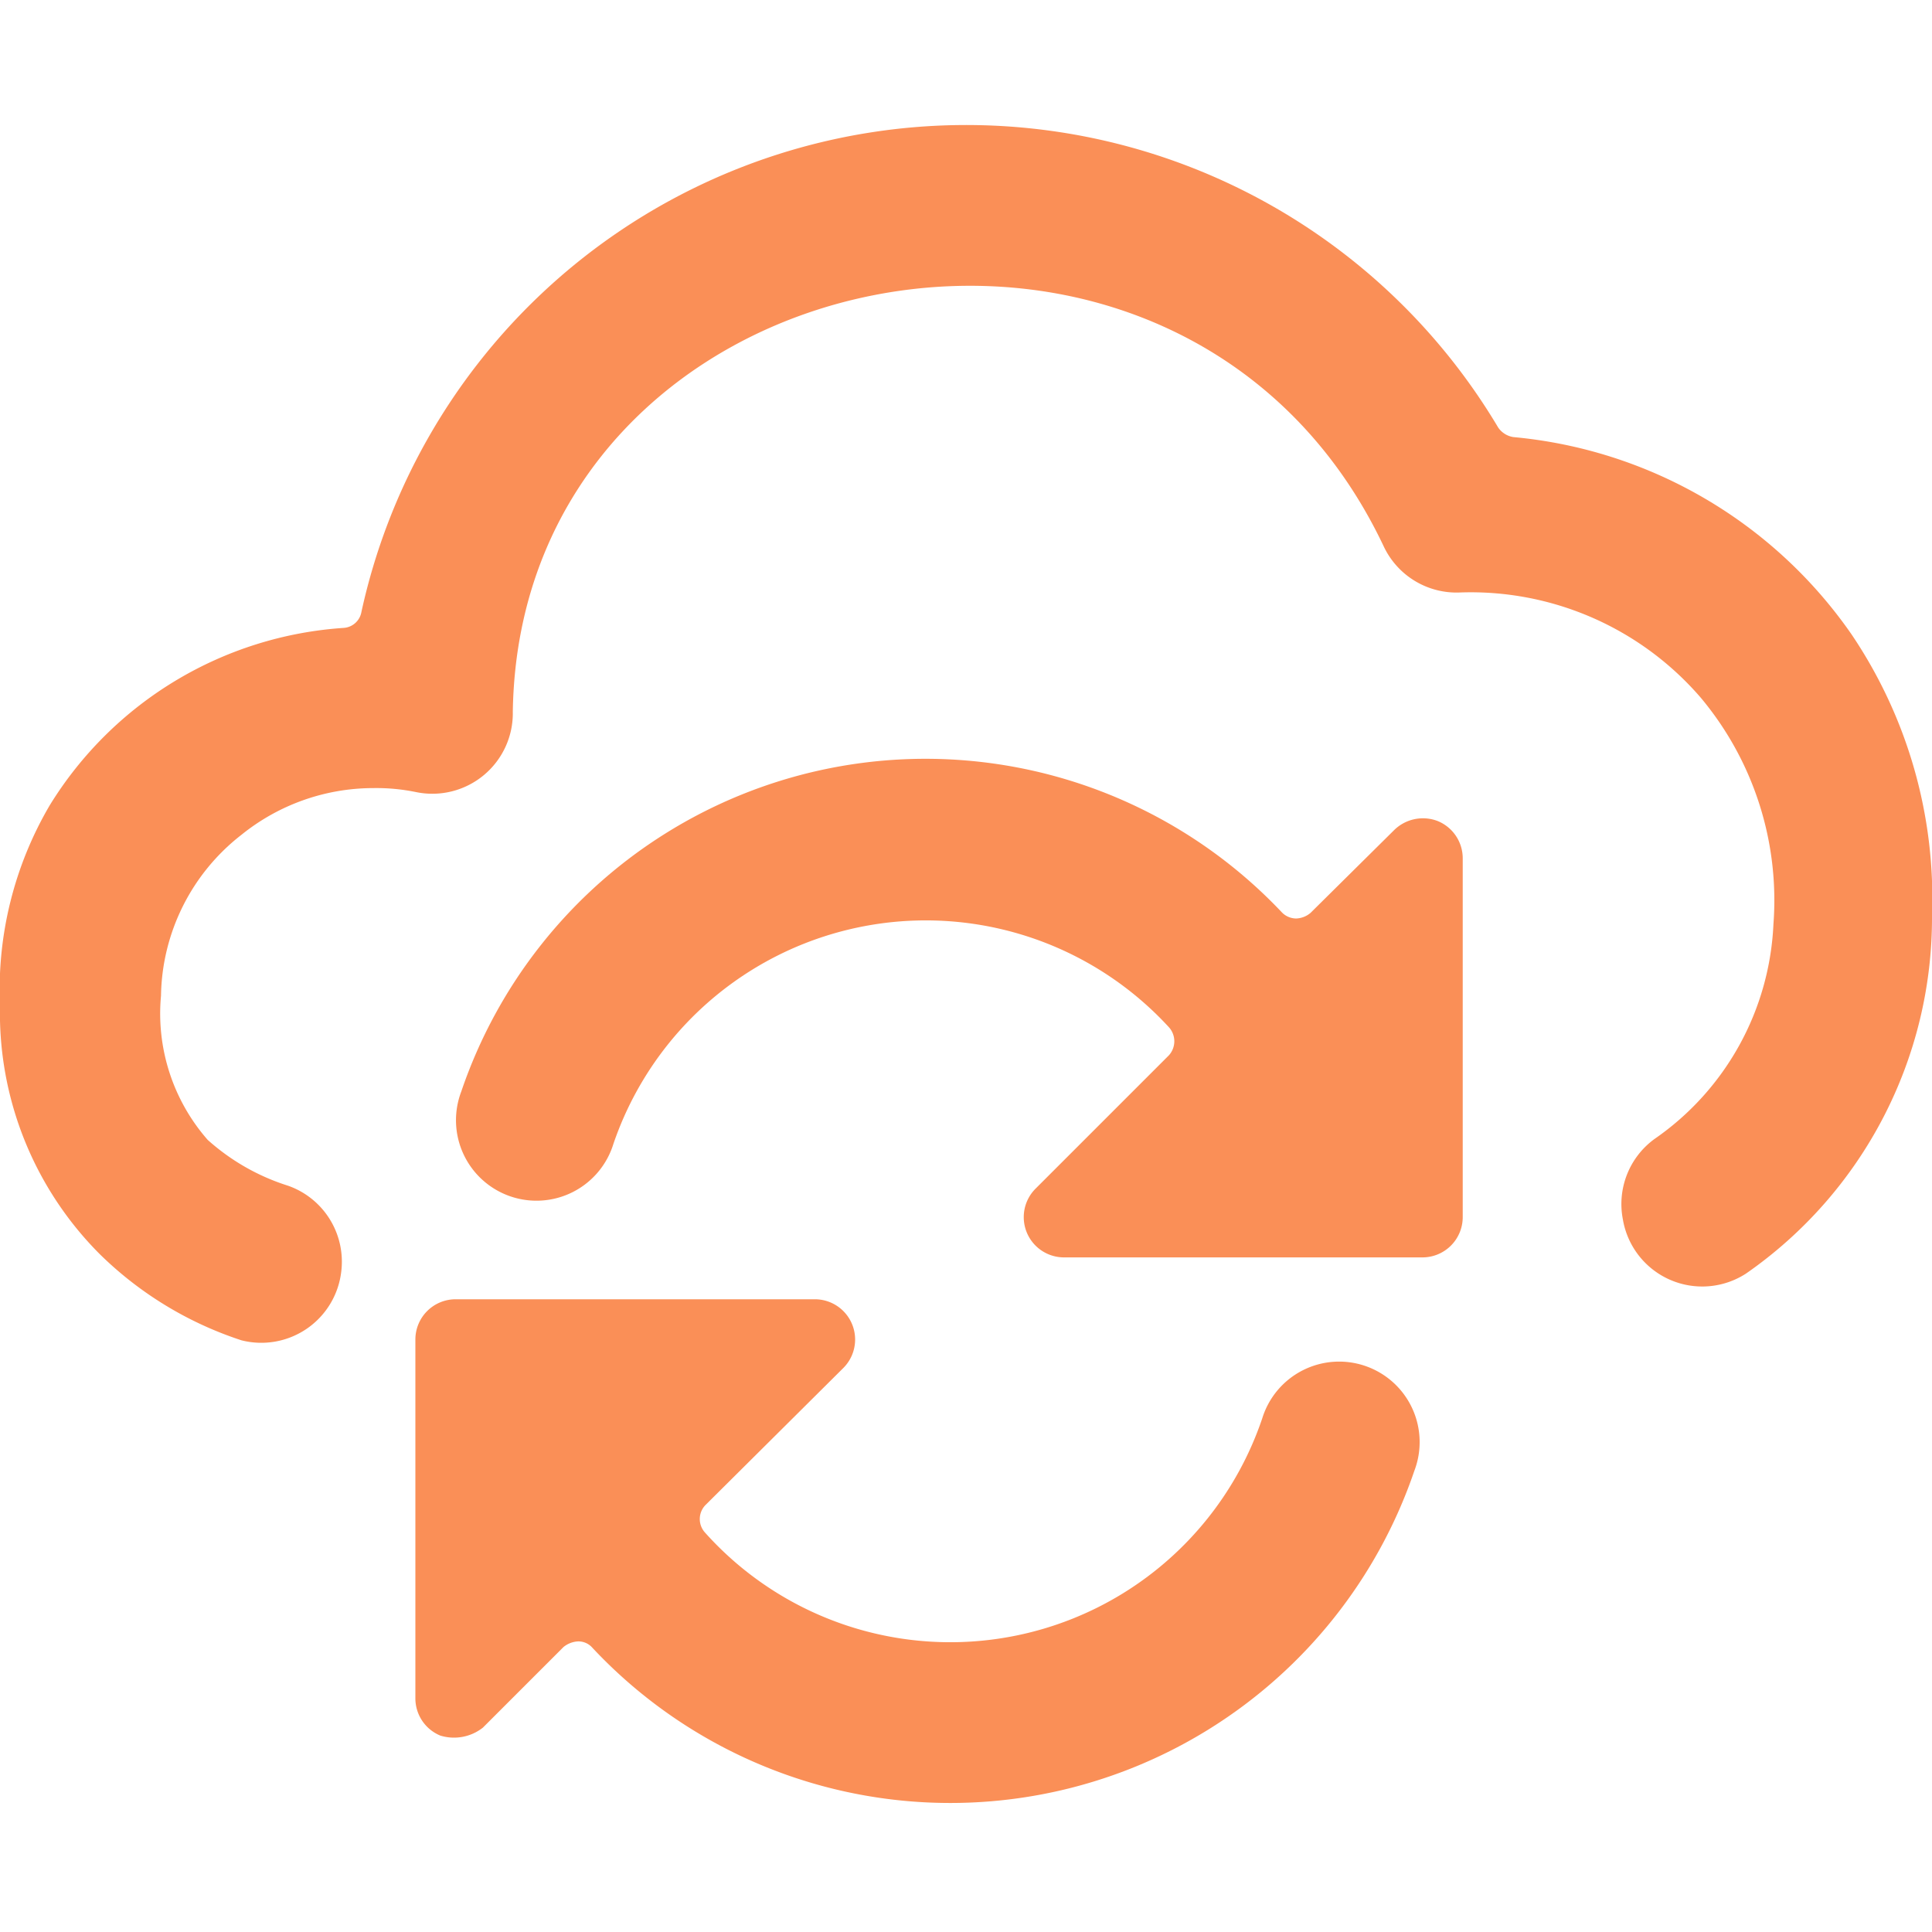
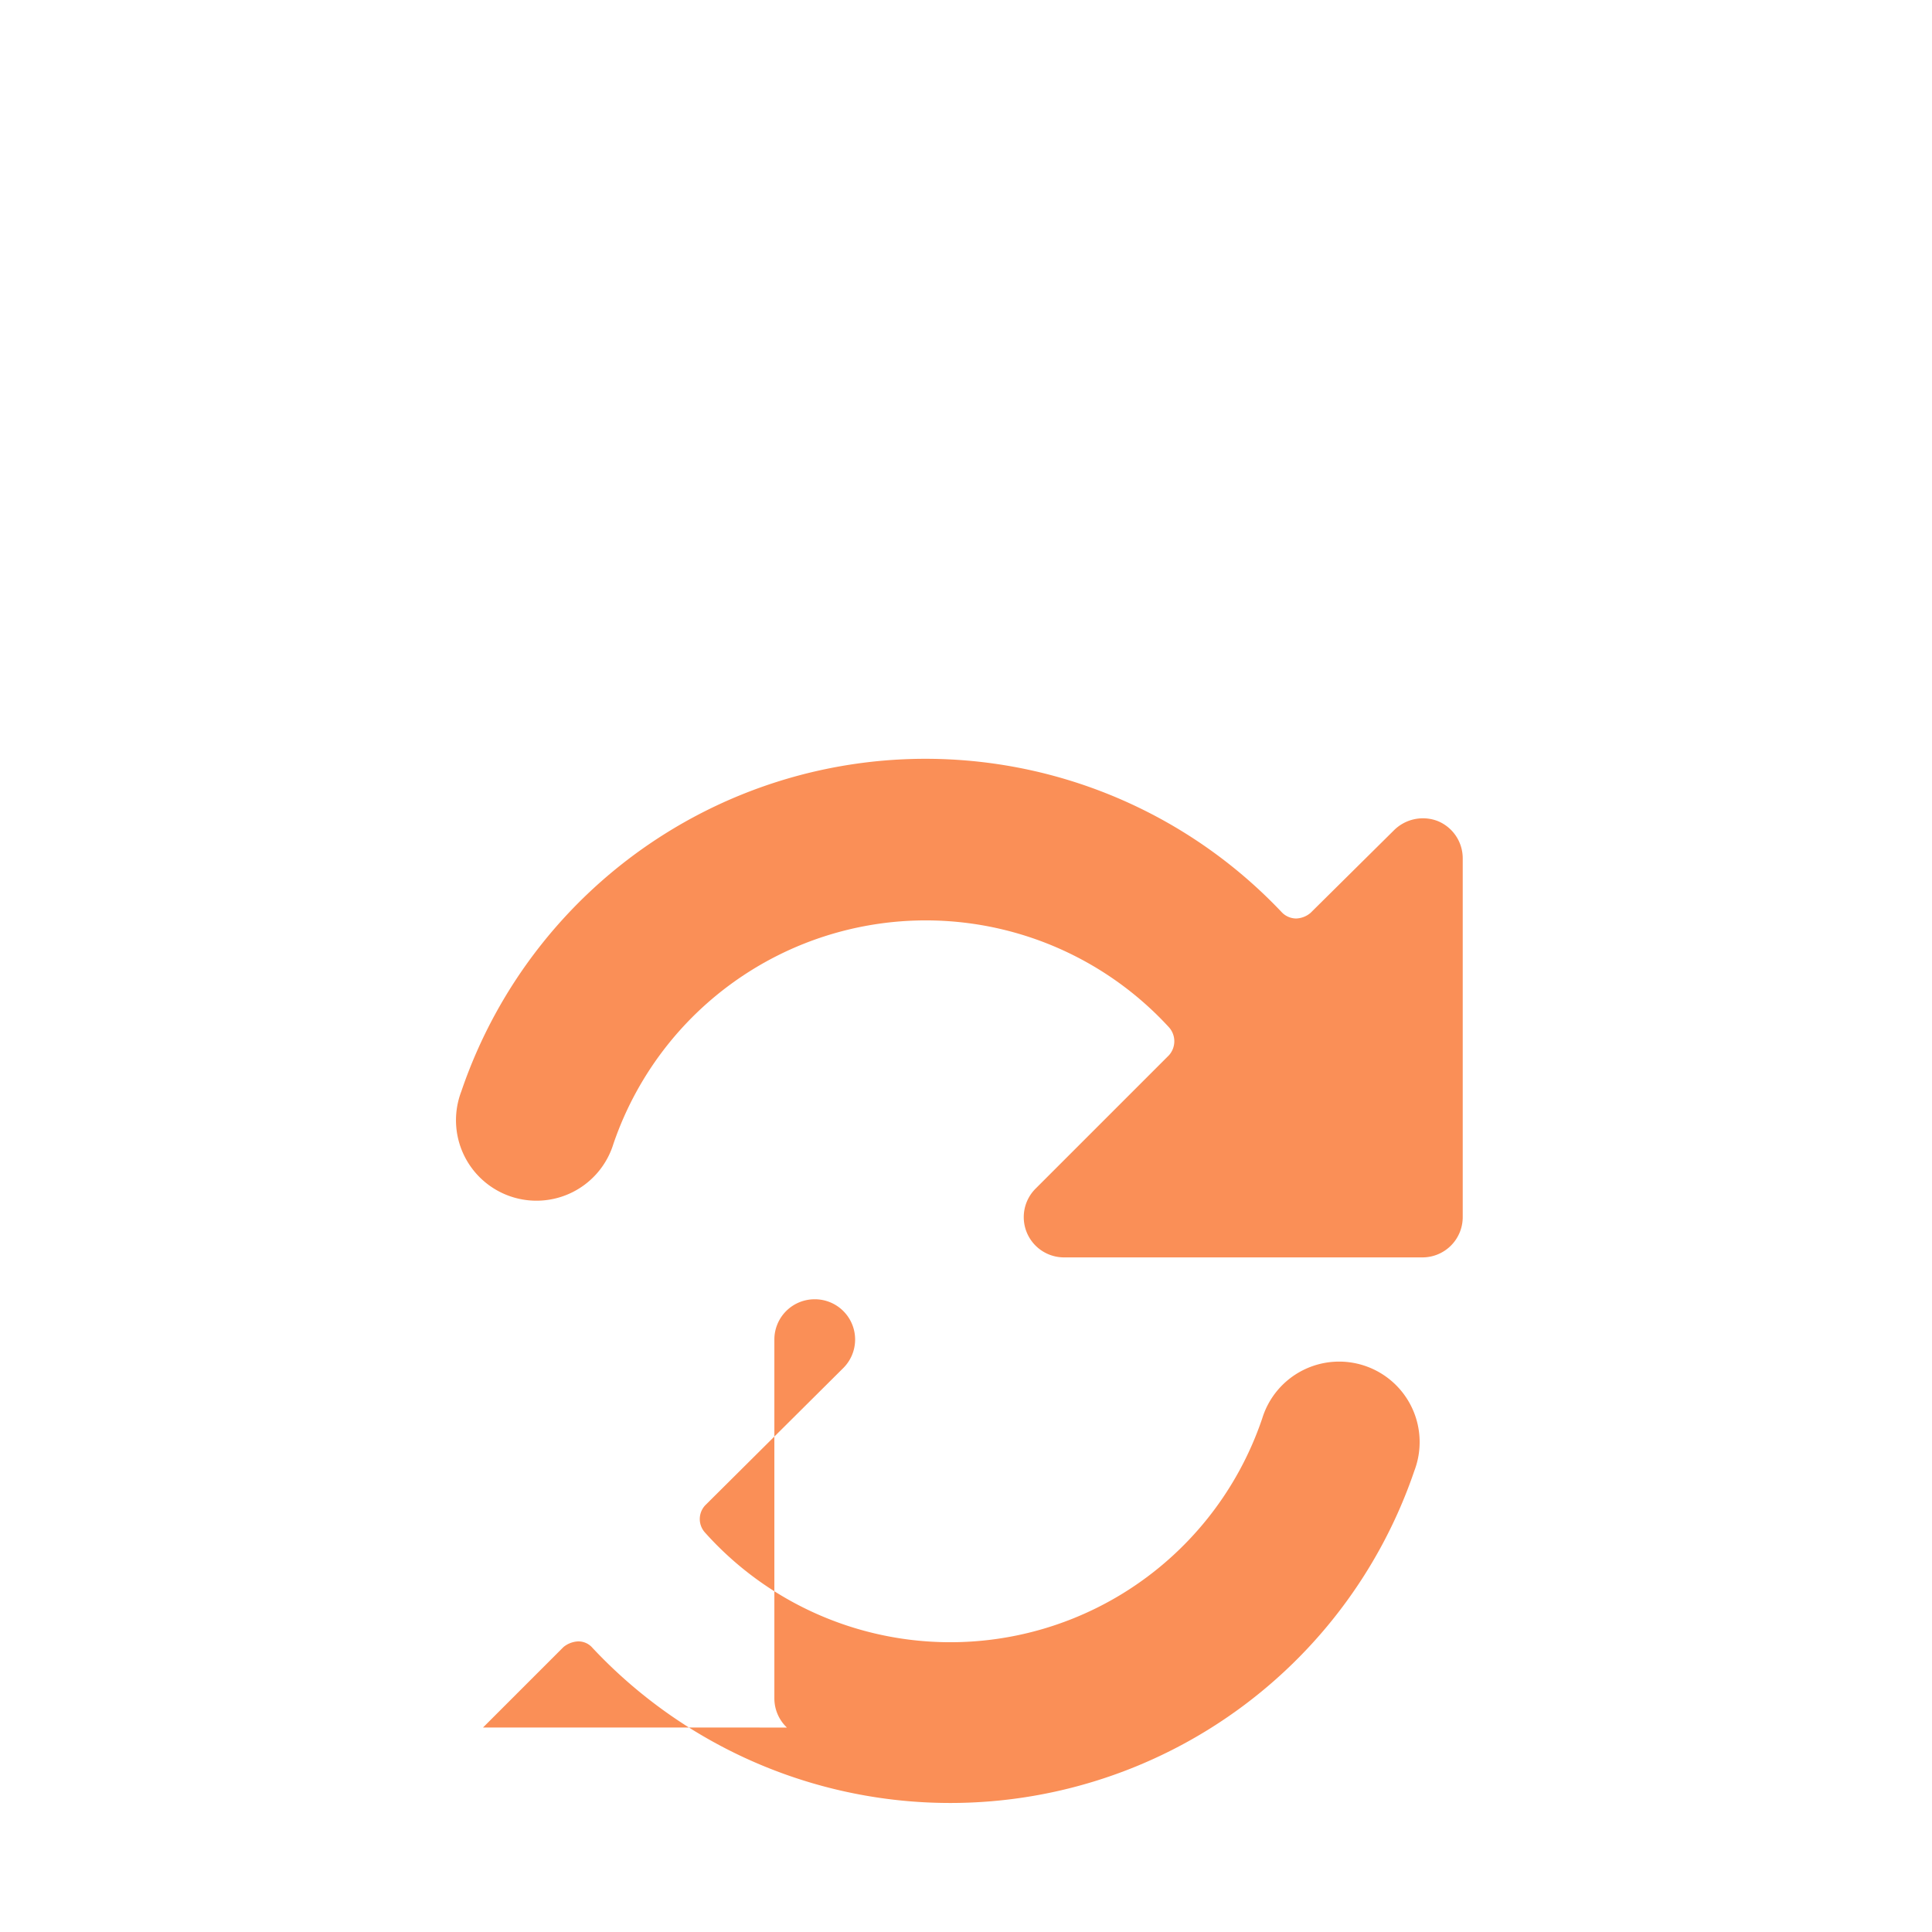
<svg xmlns="http://www.w3.org/2000/svg" viewBox="0 0 68 68" height="68" width="68" id="Cloud-Sync--Streamline-Ultimate.svg">
  <desc>Cloud Sync Streamline Icon: https://streamlinehq.com</desc>
  <g>
-     <path d="M68 32.243a16.603 16.603 0 0 0 -2.833 -9.917 16.292 16.292 0 0 0 -11.9 -6.942 0.793 0.793 0 0 1 -0.538 -0.34A21.788 21.788 0 0 0 12.722 21.533a0.68 0.68 0 0 1 -0.623 0.567A13.175 13.175 0 0 0 1.757 28.333 12.807 12.807 0 0 0 0 35.388a12.013 12.013 0 0 0 3.513 8.755A12.778 12.778 0 0 0 8.5 47.175a2.833 2.833 0 0 0 3.513 -2.437 2.833 2.833 0 0 0 -1.87 -3.003 7.707 7.707 0 0 1 -2.833 -1.615A6.743 6.743 0 0 1 5.667 35.048a7.31 7.31 0 0 1 2.833 -5.667 7.395 7.395 0 0 1 4.647 -1.643 6.913 6.913 0 0 1 1.502 0.142 2.833 2.833 0 0 0 3.4 -2.833c0.255 -16.263 23.517 -20.91 30.657 -5.808a2.833 2.833 0 0 0 2.663 1.615 10.682 10.682 0 0 1 8.5 3.712 11.107 11.107 0 0 1 2.55 7.962 9.718 9.718 0 0 1 -4.193 7.565 2.833 2.833 0 0 0 -1.105 2.833 2.833 2.833 0 0 0 4.335 1.898A15.243 15.243 0 0 0 68 32.243Z" fill="#fa8f57" stroke-width="1" />
-     <path d="m17 60.803 2.833 -2.833a0.878 0.878 0 0 1 0.51 -0.198 0.652 0.652 0 0 1 0.51 0.227 17.255 17.255 0 0 0 28.928 -6.233 2.833 2.833 0 1 0 -5.355 -1.842 11.588 11.588 0 0 1 -19.607 4.023 0.708 0.708 0 0 1 0 -0.963l4.845 -4.817a1.417 1.417 0 0 0 -0.992 -2.437H16.037a1.417 1.417 0 0 0 -1.417 1.417v12.637a1.417 1.417 0 0 0 0.878 1.303 1.643 1.643 0 0 0 1.502 -0.283Z" fill="#fa8f57" stroke-width="1" />
+     <path d="m17 60.803 2.833 -2.833a0.878 0.878 0 0 1 0.51 -0.198 0.652 0.652 0 0 1 0.51 0.227 17.255 17.255 0 0 0 28.928 -6.233 2.833 2.833 0 1 0 -5.355 -1.842 11.588 11.588 0 0 1 -19.607 4.023 0.708 0.708 0 0 1 0 -0.963l4.845 -4.817a1.417 1.417 0 0 0 -0.992 -2.437a1.417 1.417 0 0 0 -1.417 1.417v12.637a1.417 1.417 0 0 0 0.878 1.303 1.643 1.643 0 0 0 1.502 -0.283Z" fill="#fa8f57" stroke-width="1" />
    <path d="M46.127 32.13a0.822 0.822 0 0 1 -0.51 0.198 0.708 0.708 0 0 1 -0.51 -0.227 17.255 17.255 0 0 0 -28.872 6.318 2.833 2.833 0 1 0 5.355 1.842 11.617 11.617 0 0 1 19.55 -4.108 0.737 0.737 0 0 1 0 0.992l-4.703 4.703a1.417 1.417 0 0 0 0.992 2.408h12.637a1.417 1.417 0 0 0 1.417 -1.417v-12.608a1.417 1.417 0 0 0 -0.878 -1.332 1.445 1.445 0 0 0 -1.53 0.312Z" fill="#fa8f57" stroke-width="1" />
  </g>
</svg>